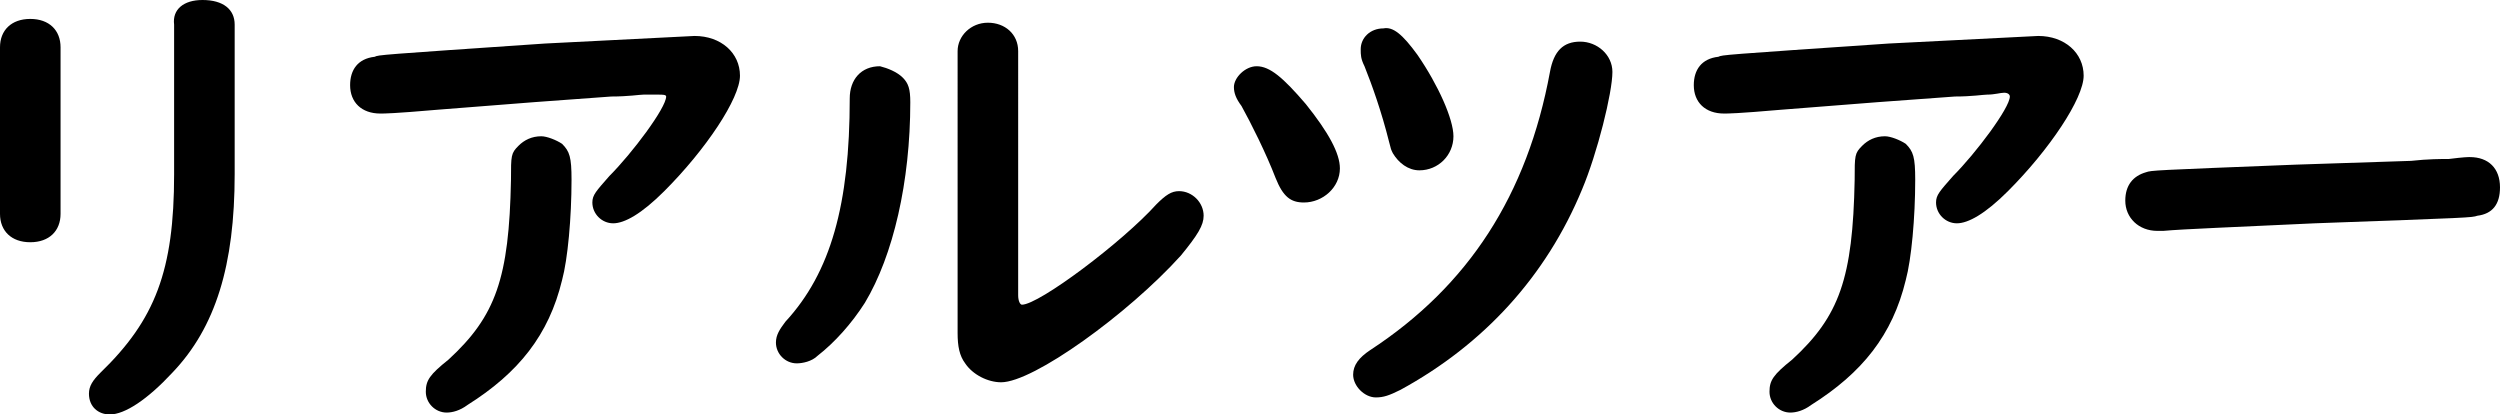
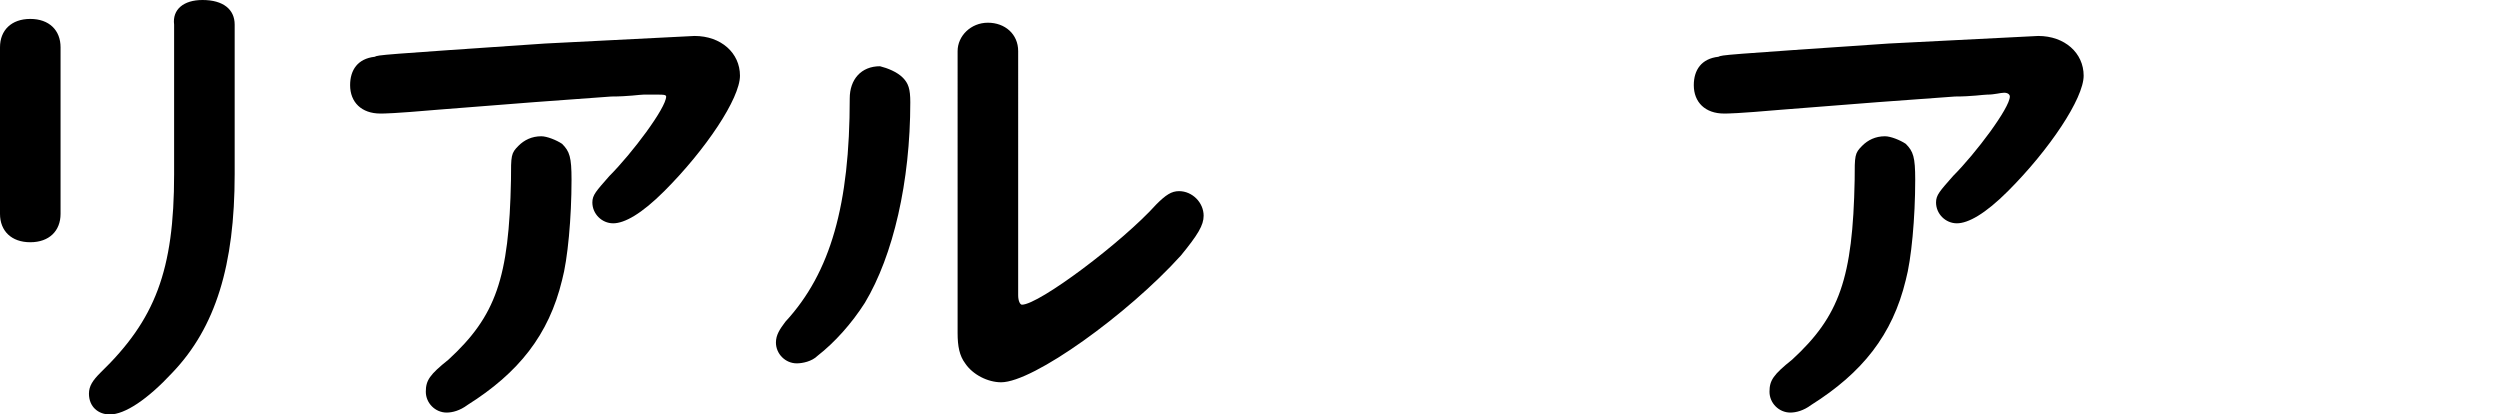
<svg xmlns="http://www.w3.org/2000/svg" version="1.1" id="レイヤー_1" x="0px" y="0px" viewBox="0 0 132.1 21.9" style="enable-background:new 0 0 132.1 21.9;" xml:space="preserve">
  <g>
    <path d="M3.2,11.3c0,0.9-0.6,1.5-1.6,1.5S0,12.2,0,11.3V2.5C0,1.6,0.6,1,1.6,1c1,0,1.6,0.6,1.6,1.5V11.3z M12.4,9.2   c0,4.8-1,8.1-3.3,10.5c-1.3,1.4-2.5,2.2-3.3,2.2c-0.6,0-1.1-0.4-1.1-1.1c0-0.4,0.2-0.7,0.6-1.1c2.9-2.8,3.9-5.4,3.9-10.5V1.3   C9.1,0.5,9.7,0,10.7,0c1.1,0,1.7,0.5,1.7,1.3V9.2z" />
    <path d="M36.7,1.9c1.4,0,2.4,0.9,2.4,2.1c0,1.2-1.8,3.9-4,6.1c-1.2,1.2-2.1,1.7-2.7,1.7c-0.6,0-1.1-0.5-1.1-1.1   c0-0.4,0.2-0.6,0.9-1.4c1.2-1.2,3-3.6,3-4.2C35.2,5,35,5,34.8,5S34.3,5,34,5c-0.2,0-0.8,0.1-1.7,0.1l-4.1,0.3l-5.1,0.4   c-2.3,0.2-2.8,0.2-3,0.2c-1,0-1.6-0.6-1.6-1.5c0-0.8,0.4-1.4,1.3-1.5c0.2-0.1,0.2-0.1,9-0.7L36.7,1.9z M29.7,7.6   c0.4,0.4,0.5,0.7,0.5,1.9c0,2-0.2,4.2-0.5,5.3c-0.7,2.9-2.3,4.9-5,6.6c-0.4,0.3-0.8,0.4-1.1,0.4c-0.6,0-1.1-0.5-1.1-1.1   c0-0.6,0.2-0.9,1.2-1.7c2.5-2.3,3.2-4.3,3.3-9.5c0-1.3,0-1.4,0.4-1.8c0.3-0.3,0.7-0.5,1.2-0.5C28.9,7.2,29.4,7.4,29.7,7.6z" />
    <path d="M47.7,4.1c0.3,0.3,0.4,0.6,0.4,1.3c0,4.2-0.9,8.1-2.4,10.6c-0.7,1.1-1.6,2.1-2.5,2.8c-0.3,0.3-0.8,0.4-1.1,0.4   c-0.6,0-1.1-0.5-1.1-1.1c0-0.4,0.2-0.7,0.5-1.1c2.4-2.6,3.4-6.2,3.4-11.8c0-1,0.6-1.7,1.6-1.7C46.9,3.6,47.4,3.8,47.7,4.1z    M53.8,15.6c0,0.3,0.1,0.5,0.2,0.5c0.9,0,5.3-3.3,7.1-5.3c0.5-0.5,0.8-0.7,1.2-0.7c0.7,0,1.3,0.6,1.3,1.3c0,0.5-0.3,1-1.2,2.1   c-2.8,3.1-7.8,6.7-9.5,6.7c-0.7,0-1.5-0.4-1.9-1c-0.3-0.4-0.4-0.9-0.4-1.6V2.7c0-0.8,0.7-1.5,1.6-1.5c0.9,0,1.6,0.6,1.6,1.5V15.6z" />
-     <path d="M69,5.5c1.2,1.5,1.8,2.6,1.8,3.4c0,1-0.9,1.8-1.9,1.8c-0.7,0-1.1-0.3-1.5-1.3c-0.5-1.3-1.3-2.9-1.8-3.8   c-0.3-0.4-0.4-0.7-0.4-1c0-0.5,0.6-1.1,1.2-1.1C67.1,3.5,67.8,4.1,69,5.5z M85.2,3.8c0,1.1-0.8,4.3-1.6,6.2   c-1.9,4.6-5.2,8.2-9.6,10.6c-0.6,0.3-0.9,0.4-1.3,0.4c-0.6,0-1.2-0.6-1.2-1.2c0-0.5,0.3-0.9,0.9-1.3c5.2-3.4,8.3-8.2,9.5-14.7   c0.2-1.1,0.7-1.6,1.6-1.6C84.4,2.2,85.2,2.9,85.2,3.8z M74.9,2.9c1.1,1.6,1.9,3.4,1.9,4.3c0,1-0.8,1.8-1.8,1.8   c-0.6,0-1.1-0.4-1.4-0.9c-0.1-0.2-0.1-0.2-0.2-0.6c-0.4-1.6-0.9-3-1.3-4c-0.2-0.4-0.2-0.6-0.2-0.9c0-0.6,0.5-1.1,1.2-1.1   C73.6,1.4,74.1,1.8,74.9,2.9z" />
    <path d="M107.7,1.9c1.4,0,2.4,0.9,2.4,2.1c0,1.2-1.8,3.9-4,6.1c-1.2,1.2-2.1,1.7-2.7,1.7c-0.6,0-1.1-0.5-1.1-1.1   c0-0.4,0.2-0.6,0.9-1.4c1.2-1.2,3-3.6,3-4.2c0-0.1-0.1-0.2-0.3-0.2S105.4,5,105,5c-0.2,0-0.8,0.1-1.7,0.1l-4.1,0.3l-5.1,0.4   c-2.3,0.2-2.8,0.2-3,0.2c-1,0-1.6-0.6-1.6-1.5c0-0.8,0.4-1.4,1.3-1.5c0.2-0.1,0.2-0.1,9-0.7L107.7,1.9z M100.7,7.6   c0.4,0.4,0.5,0.7,0.5,1.9c0,2-0.2,4.2-0.5,5.3c-0.7,2.9-2.3,4.9-5,6.6c-0.4,0.3-0.8,0.4-1.1,0.4c-0.6,0-1.1-0.5-1.1-1.1   c0-0.6,0.2-0.9,1.2-1.7c2.5-2.3,3.2-4.3,3.3-9.5c0-1.3,0-1.4,0.4-1.8c0.3-0.3,0.7-0.5,1.2-0.5C99.9,7.2,100.4,7.4,100.7,7.6z" />
-     <path d="M127.4,8.5c0.9-0.1,1.6-0.1,2-0.1c0.8-0.1,1-0.1,1.1-0.1c1,0,1.6,0.6,1.6,1.6c0,0.9-0.4,1.4-1.2,1.5   c-0.3,0.1-0.3,0.1-8.6,0.4c-4.2,0.2-6.9,0.3-8,0.4H114c-1,0-1.7-0.7-1.7-1.6c0-0.8,0.4-1.3,1.1-1.5c0.3-0.1,0.3-0.1,7.9-0.4   L127.4,8.5z" />
  </g>
</svg>